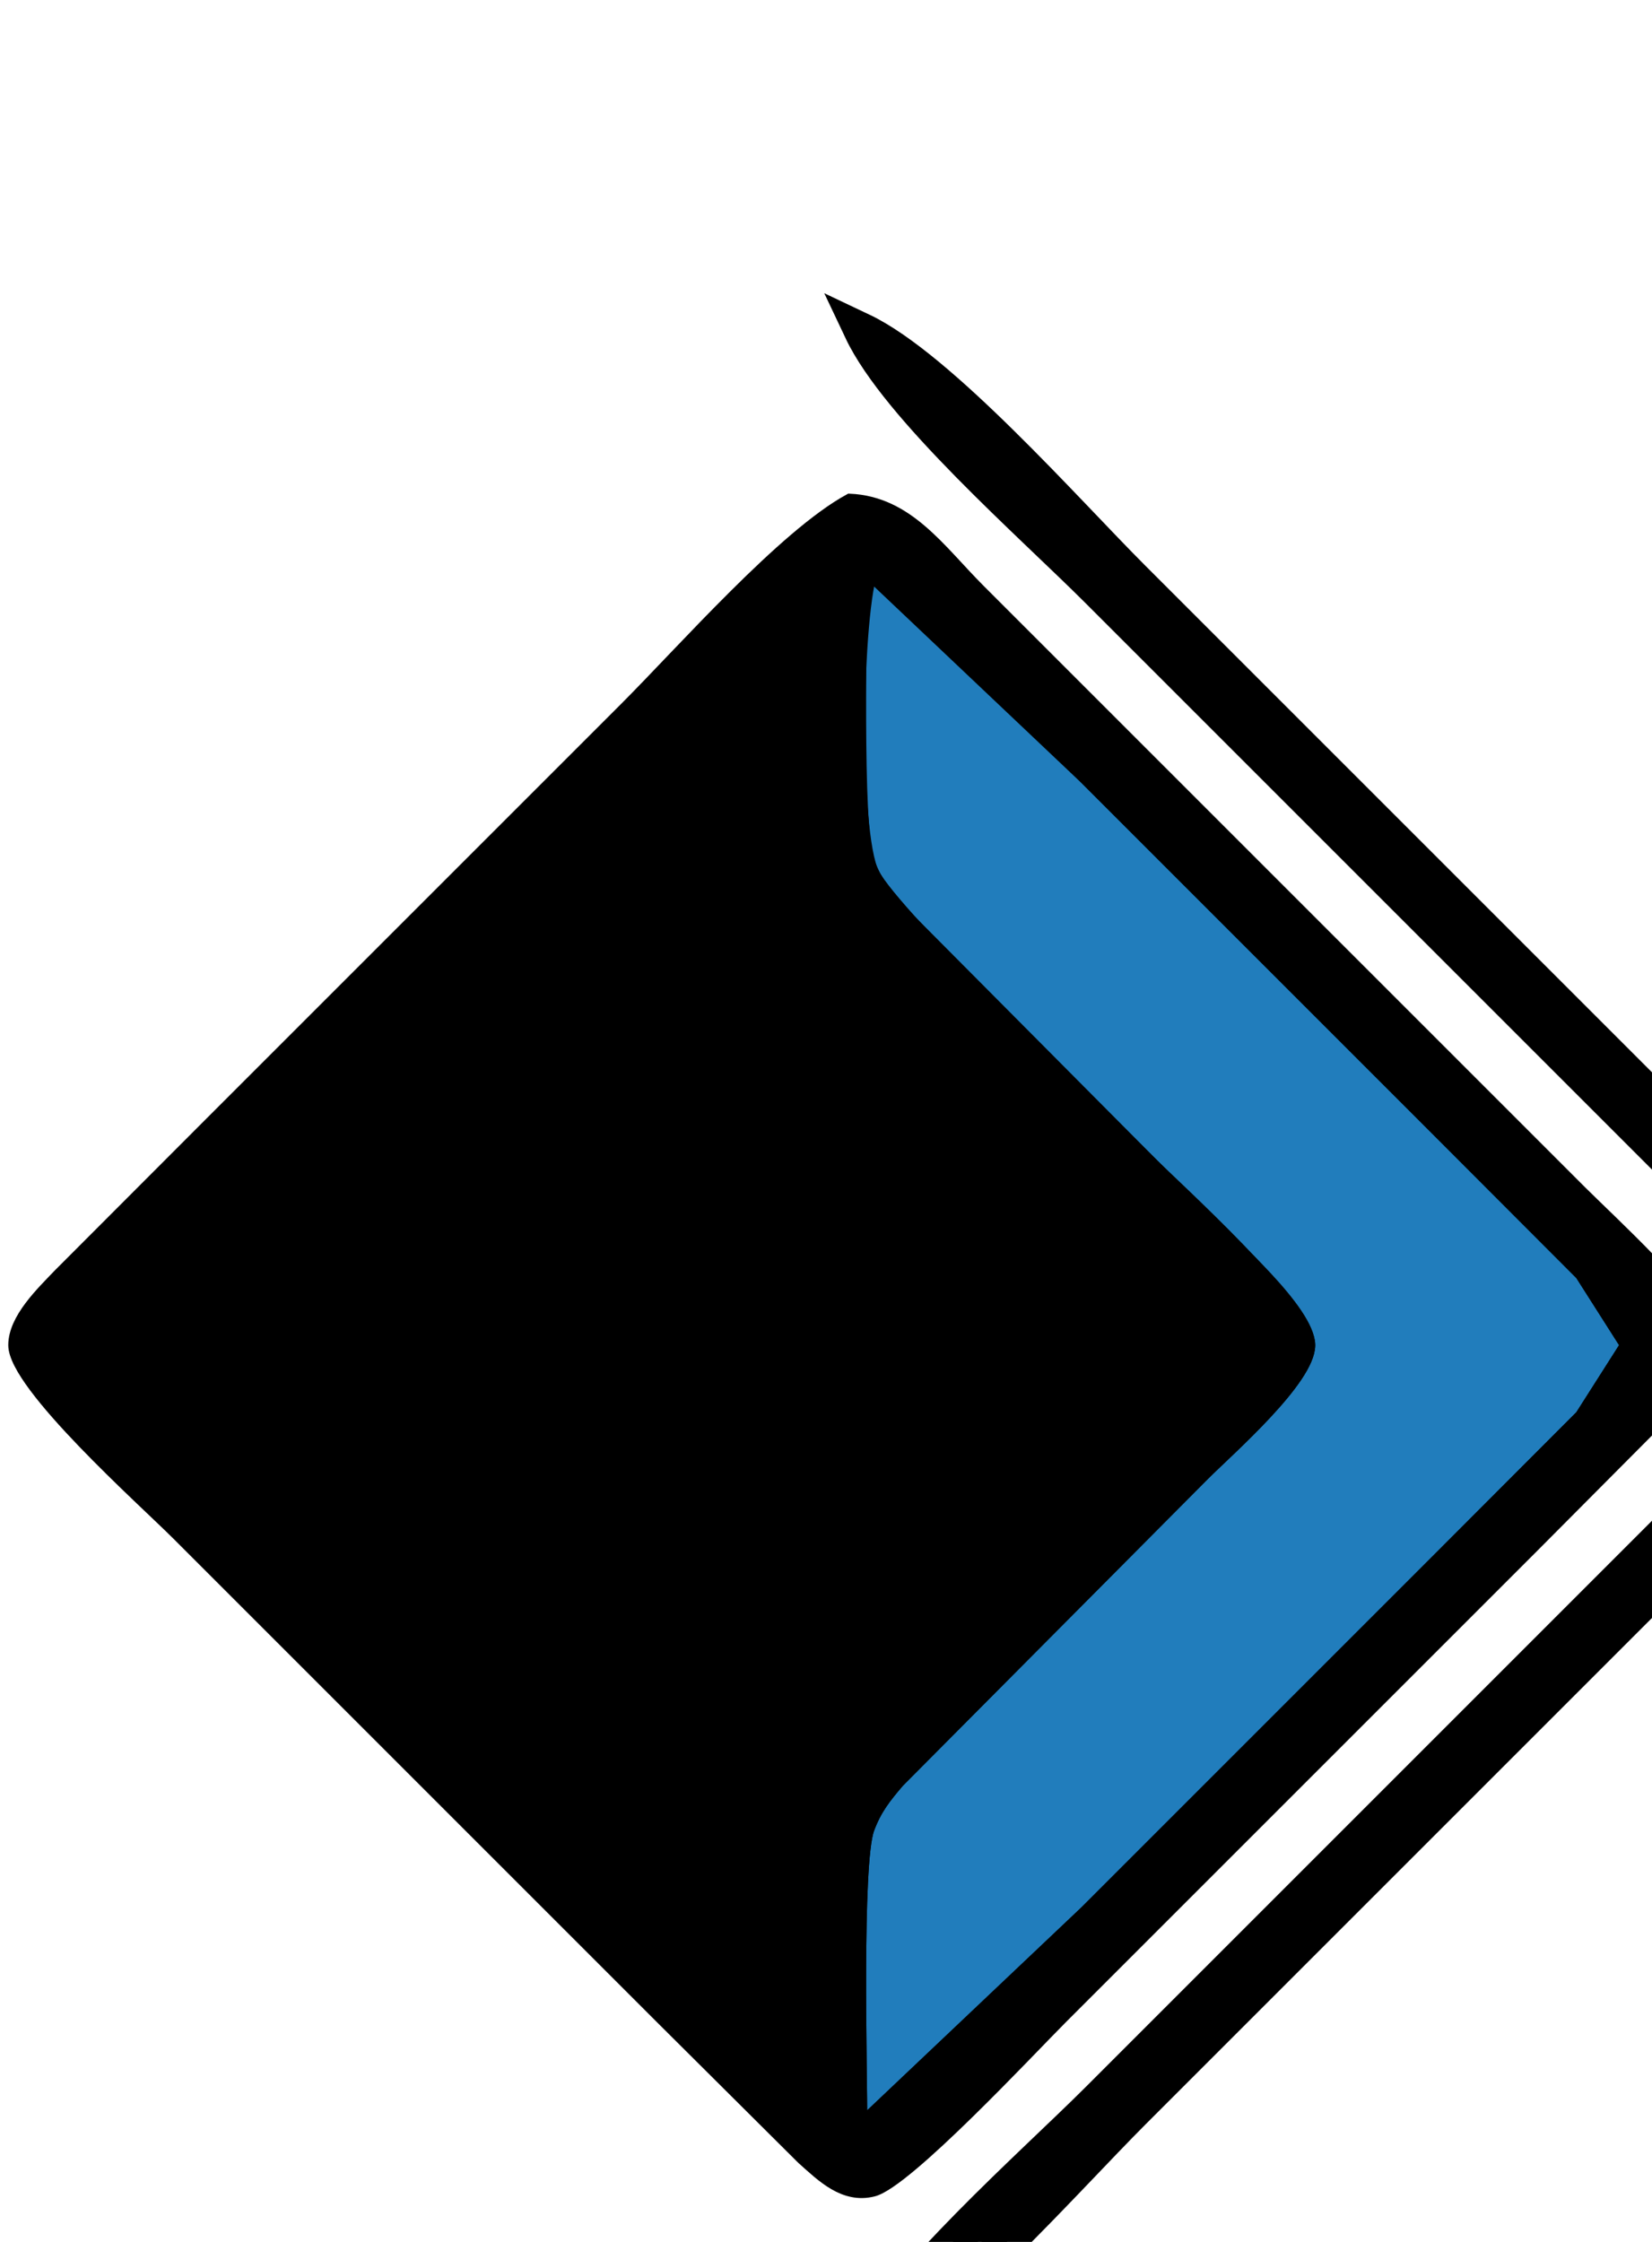
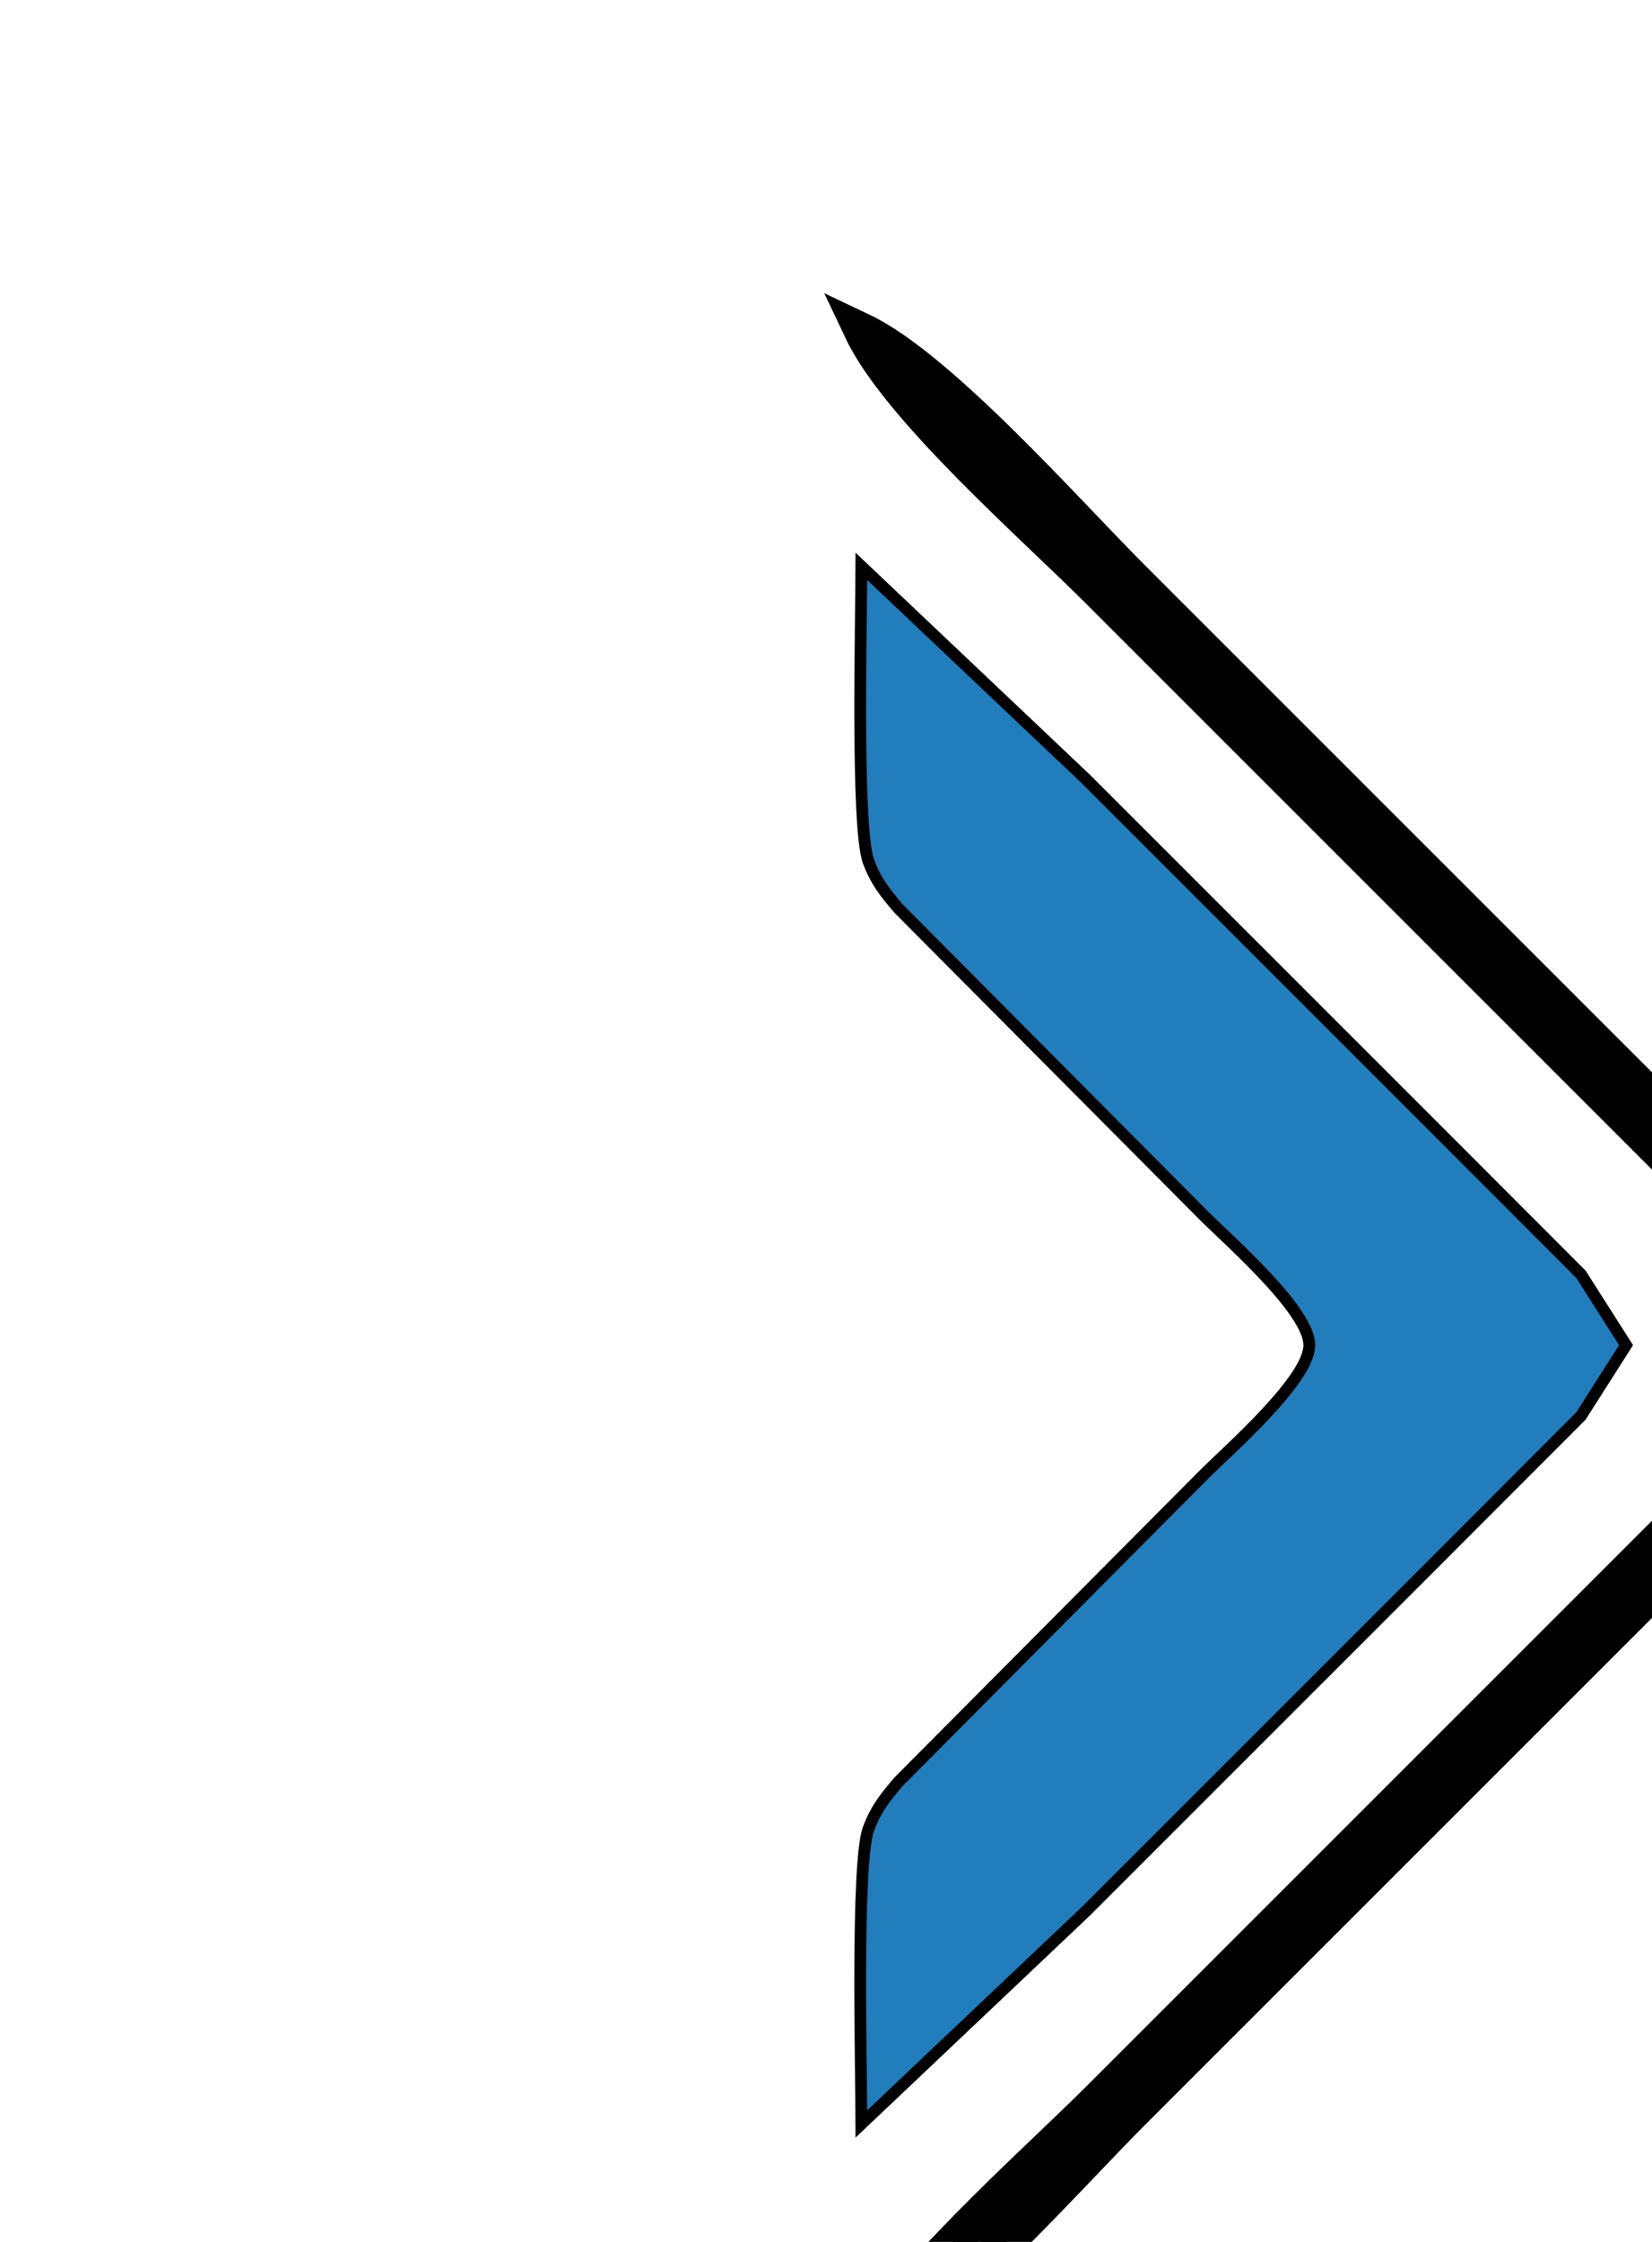
<svg xmlns="http://www.w3.org/2000/svg" viewBox="0 0 140 190">
  <path id="Selection #2" fill="#000000" stroke="black" stroke-width="3" d="M 73.00,28.00            C 79.63,31.14 90.33,43.33 96.00,49.00              96.00,49.00 139.00,92.00 139.00,92.00              139.00,92.00 154.00,107.00 154.00,107.00              155.63,108.67 158.80,111.51 158.80,114.00              158.80,116.49 155.63,119.33 154.00,121.00              154.00,121.00 139.00,136.00 139.00,136.00              139.00,136.00 96.00,179.00 96.00,179.00              90.33,184.67 79.63,196.86 73.00,200.00              76.09,193.46 87.46,183.54 93.00,178.00              93.00,178.00 134.00,137.00 134.00,137.00              134.00,137.00 150.00,121.00 150.00,121.00              151.60,119.37 154.96,116.42 154.96,114.00              154.96,111.58 151.60,108.63 150.00,107.00              150.00,107.00 134.00,91.00 134.00,91.00              134.00,91.00 93.00,50.00 93.00,50.00              87.46,44.46 76.09,34.54 73.00,28.00 Z" />
  <path id="Selection #1" fill="#217dbc" stroke="black" stroke-width="1" d="M 73.00,48.00            C 73.00,48.00 92.00,66.00 92.00,66.00              92.00,66.00 122.00,96.00 122.00,96.00              122.00,96.00 133.98,108.00 133.98,108.00              133.98,108.00 137.80,114.00 137.80,114.00              137.80,114.00 133.98,120.00 133.98,120.00              133.98,120.00 122.00,132.00 122.00,132.00              122.00,132.00 92.00,162.00 92.00,162.00              92.00,162.00 73.00,180.00 73.00,180.00              73.00,175.64 72.54,157.89 73.60,155.00              74.22,153.32 75.01,152.34 76.15,151.00              76.15,151.00 102.00,125.00 102.00,125.00              104.15,122.85 110.96,116.93 110.96,114.00              110.96,111.07 104.15,105.15 102.00,103.00              102.00,103.00 76.15,77.00 76.15,77.00              75.01,75.66 74.22,74.68 73.60,73.00              72.54,70.11 73.00,52.36 73.00,48.00 Z" />
-   <path id="Selection" fill="#000000" stroke="black" stroke-width="1" d="M 72.00,42.34            C 76.95,42.56 79.62,46.62 83.00,50.00              83.00,50.00 105.00,72.00 105.00,72.00              105.00,72.00 134.00,101.00 134.00,101.00              136.26,103.26 144.01,110.37 144.66,113.00              145.28,115.48 143.45,117.31 141.94,119.00              141.94,119.00 130.00,131.00 130.00,131.00              130.00,131.00 90.00,171.00 90.00,171.00              87.30,173.70 76.82,184.96 74.00,185.66              71.52,186.28 69.69,184.45 68.00,182.94              68.00,182.94 56.00,171.00 56.00,171.00              56.00,171.00 15.00,130.00 15.00,130.00              12.22,127.22 1.20,117.41 1.20,114.00              1.20,111.76 3.58,109.51 5.02,108.00              5.02,108.00 18.00,95.00 18.00,95.00              18.00,95.00 53.00,60.00 53.00,60.00              57.88,55.12 66.42,45.38 72.00,42.34 Z            M 74.01,48.00            C 72.52,51.72 72.29,70.54 74.01,74.00              75.80,77.56 92.95,93.95 97.00,98.00              99.70,100.70 110.96,110.79 110.96,114.00              110.96,116.93 104.15,122.85 102.00,125.00              102.00,125.00 76.15,151.00 76.15,151.00              75.01,152.34 74.22,153.32 73.60,155.00              72.54,157.89 73.00,175.64 73.00,180.00              73.00,180.00 92.00,162.00 92.00,162.00              92.00,162.00 122.00,132.00 122.00,132.00              122.00,132.00 133.98,120.00 133.98,120.00              133.98,120.00 137.80,114.00 137.80,114.00              137.80,114.00 133.98,108.00 133.98,108.00              133.98,108.00 122.00,96.00 122.00,96.00              122.00,96.00 74.01,48.00 74.01,48.00 Z" />
</svg>